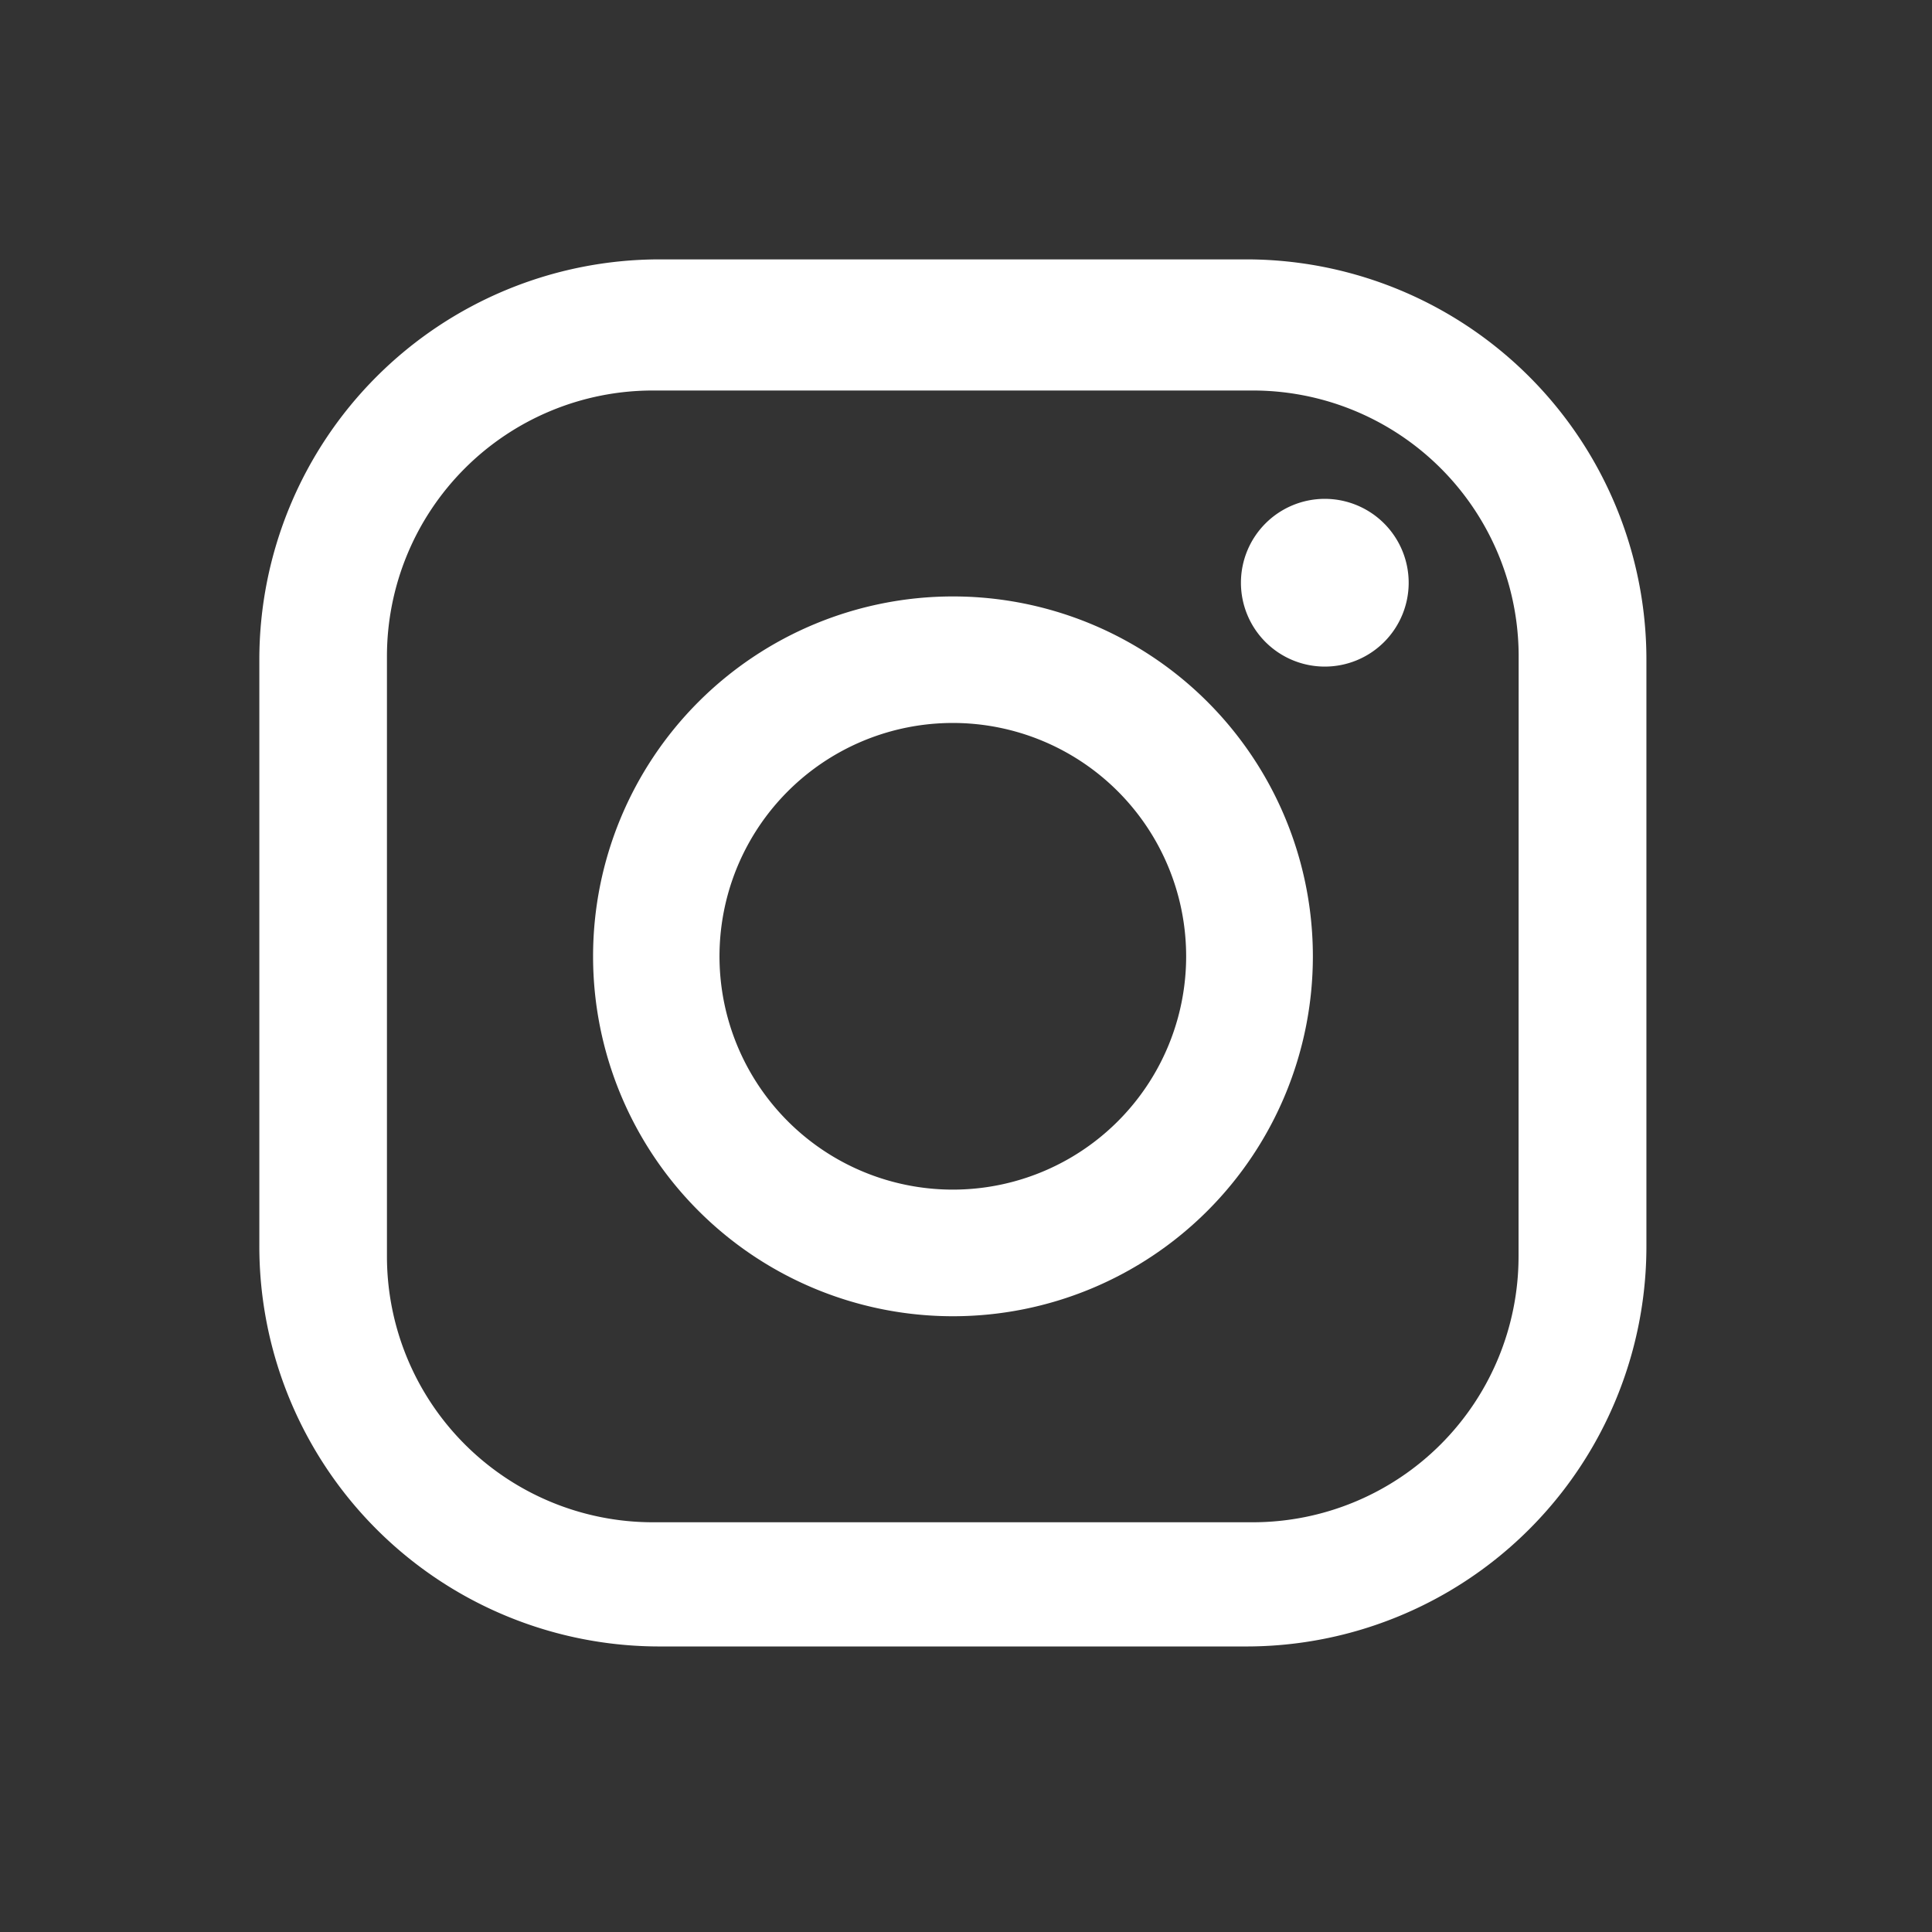
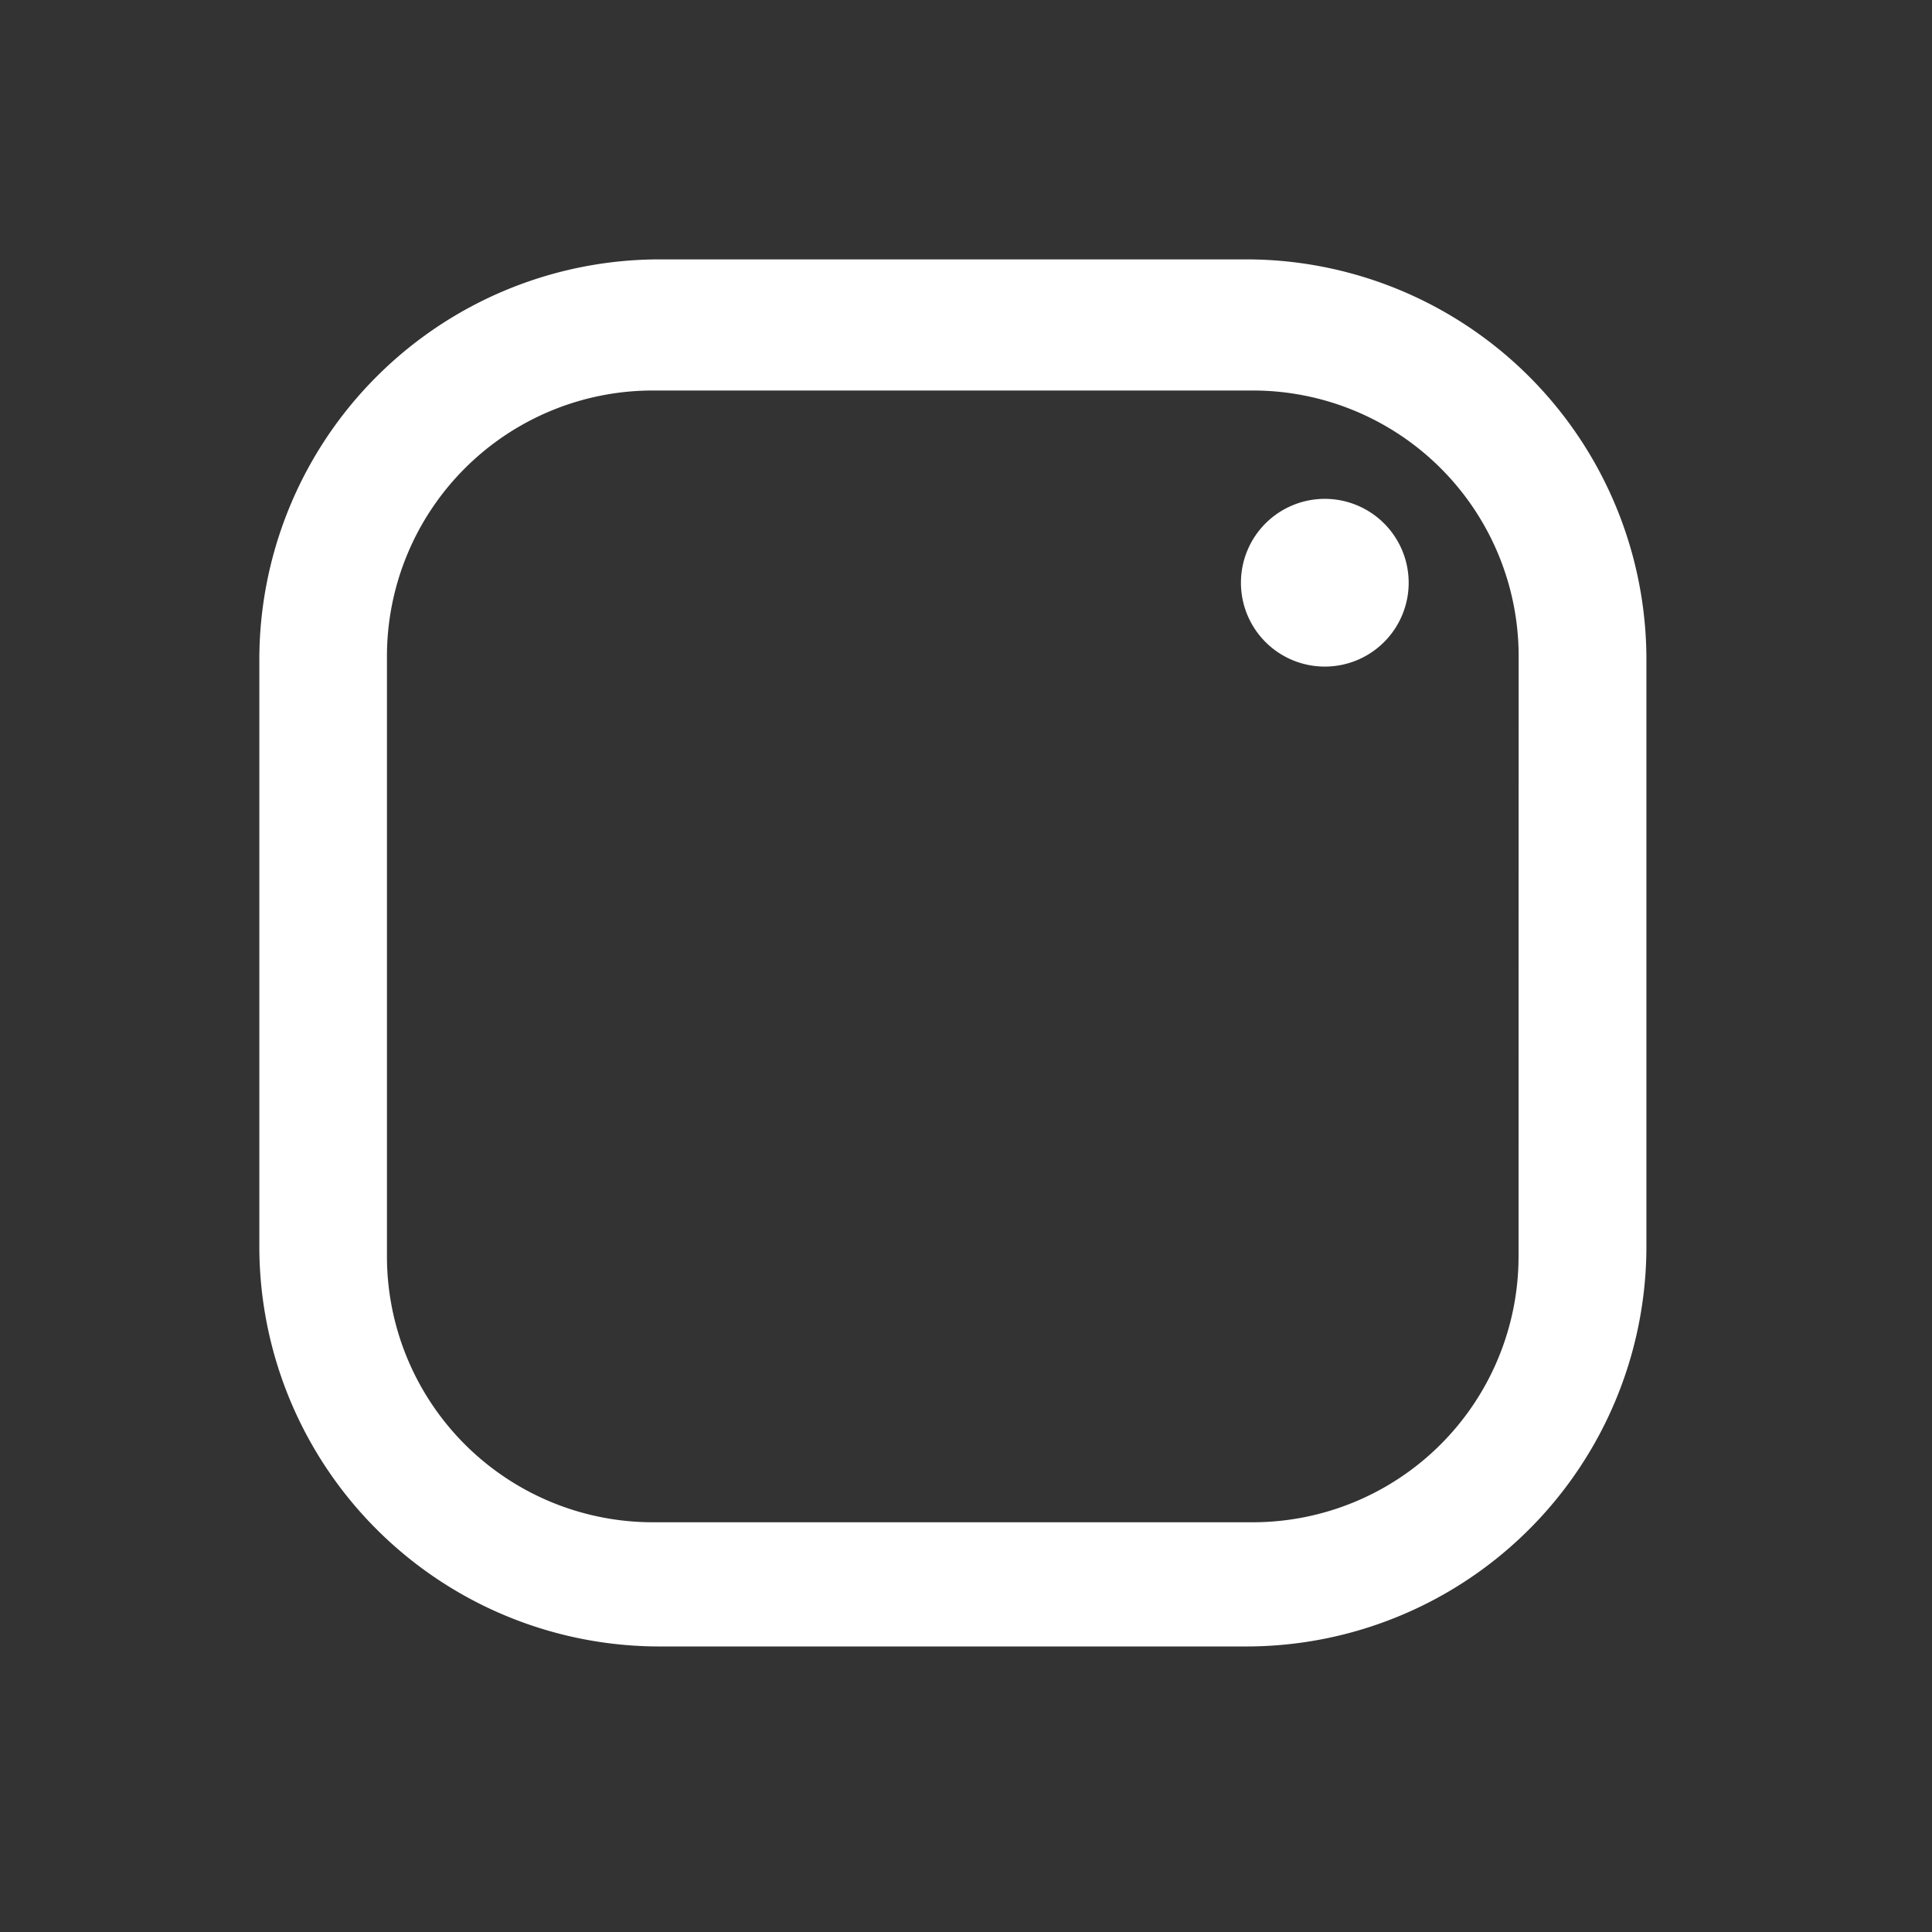
<svg xmlns="http://www.w3.org/2000/svg" width="39" height="39" viewBox="0 0 39 39">
  <rect x="0" y="0" width="39" height="39" fill="#333333" stroke="none" />
  <defs>
    <clipPath id="a">
      <rect width="28" height="27.997" fill="none" />
    </clipPath>
  </defs>
  <g transform="translate(-660 -6806)">
-     <rect width="39" height="39" transform="translate(660 6806)" fill="none" />
    <g transform="translate(665.235 6811.236)">
      <g transform="translate(0 0)" clip-path="url(#a)">
        <path d="M19.919,0H8.081A8.081,8.081,0,0,0,0,8.08V19.917A8.078,8.078,0,0,0,8.081,28H19.919A8.077,8.077,0,0,0,28,19.917V8.08A8.079,8.079,0,0,0,19.919,0m5.5,20.127a5.368,5.368,0,0,1-5.365,5.366H7.941a5.369,5.369,0,0,1-5.365-5.366V8.013A5.367,5.367,0,0,1,7.941,2.647H20.056a5.365,5.365,0,0,1,5.365,5.365Z" transform="translate(0 0)" fill="#fff" />
-         <path d="M17.173,10.012a7.265,7.265,0,1,0,7.268,7.265,7.264,7.264,0,0,0-7.268-7.265m0,11.974a4.71,4.71,0,1,1,4.71-4.709,4.709,4.709,0,0,1-4.71,4.709" transform="translate(-3.174 -3.208)" fill="#fff" />
        <path d="M30.848,7.113a1.693,1.693,0,1,0,1.692,1.692,1.694,1.694,0,0,0-1.692-1.692" transform="translate(-9.339 -2.279)" fill="#fff" />
      </g>
    </g>
  </g>
</svg>